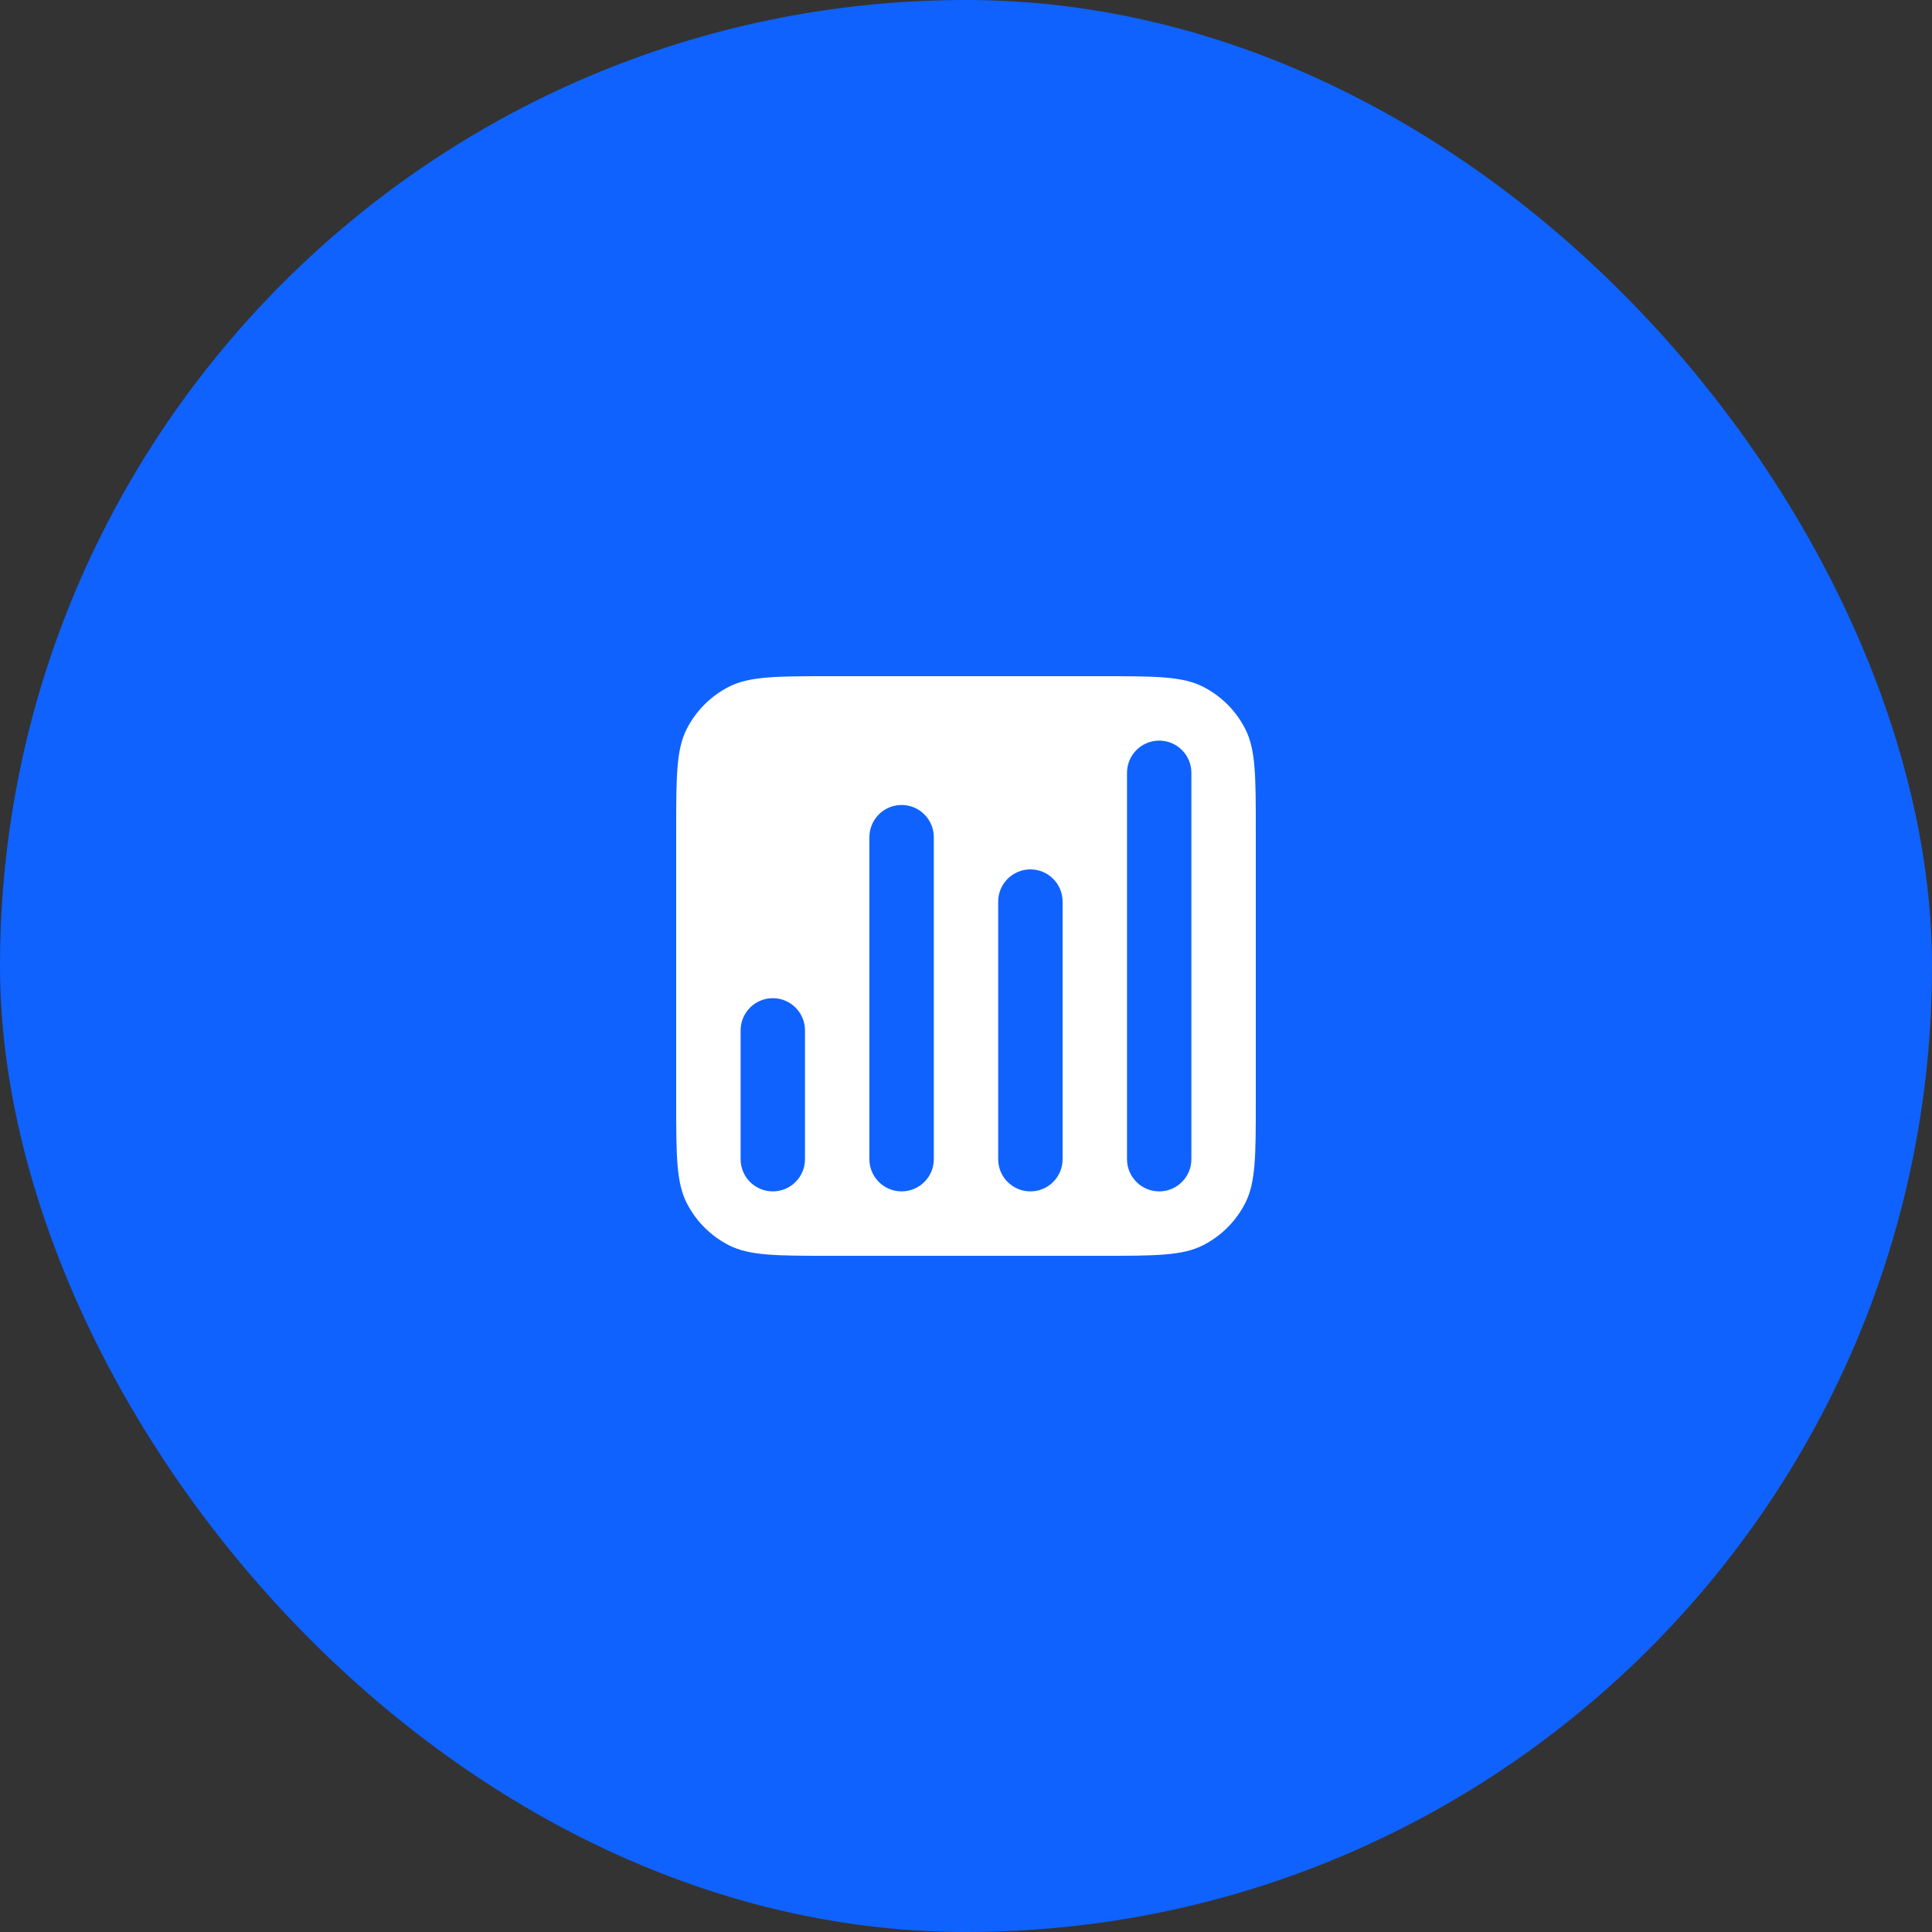
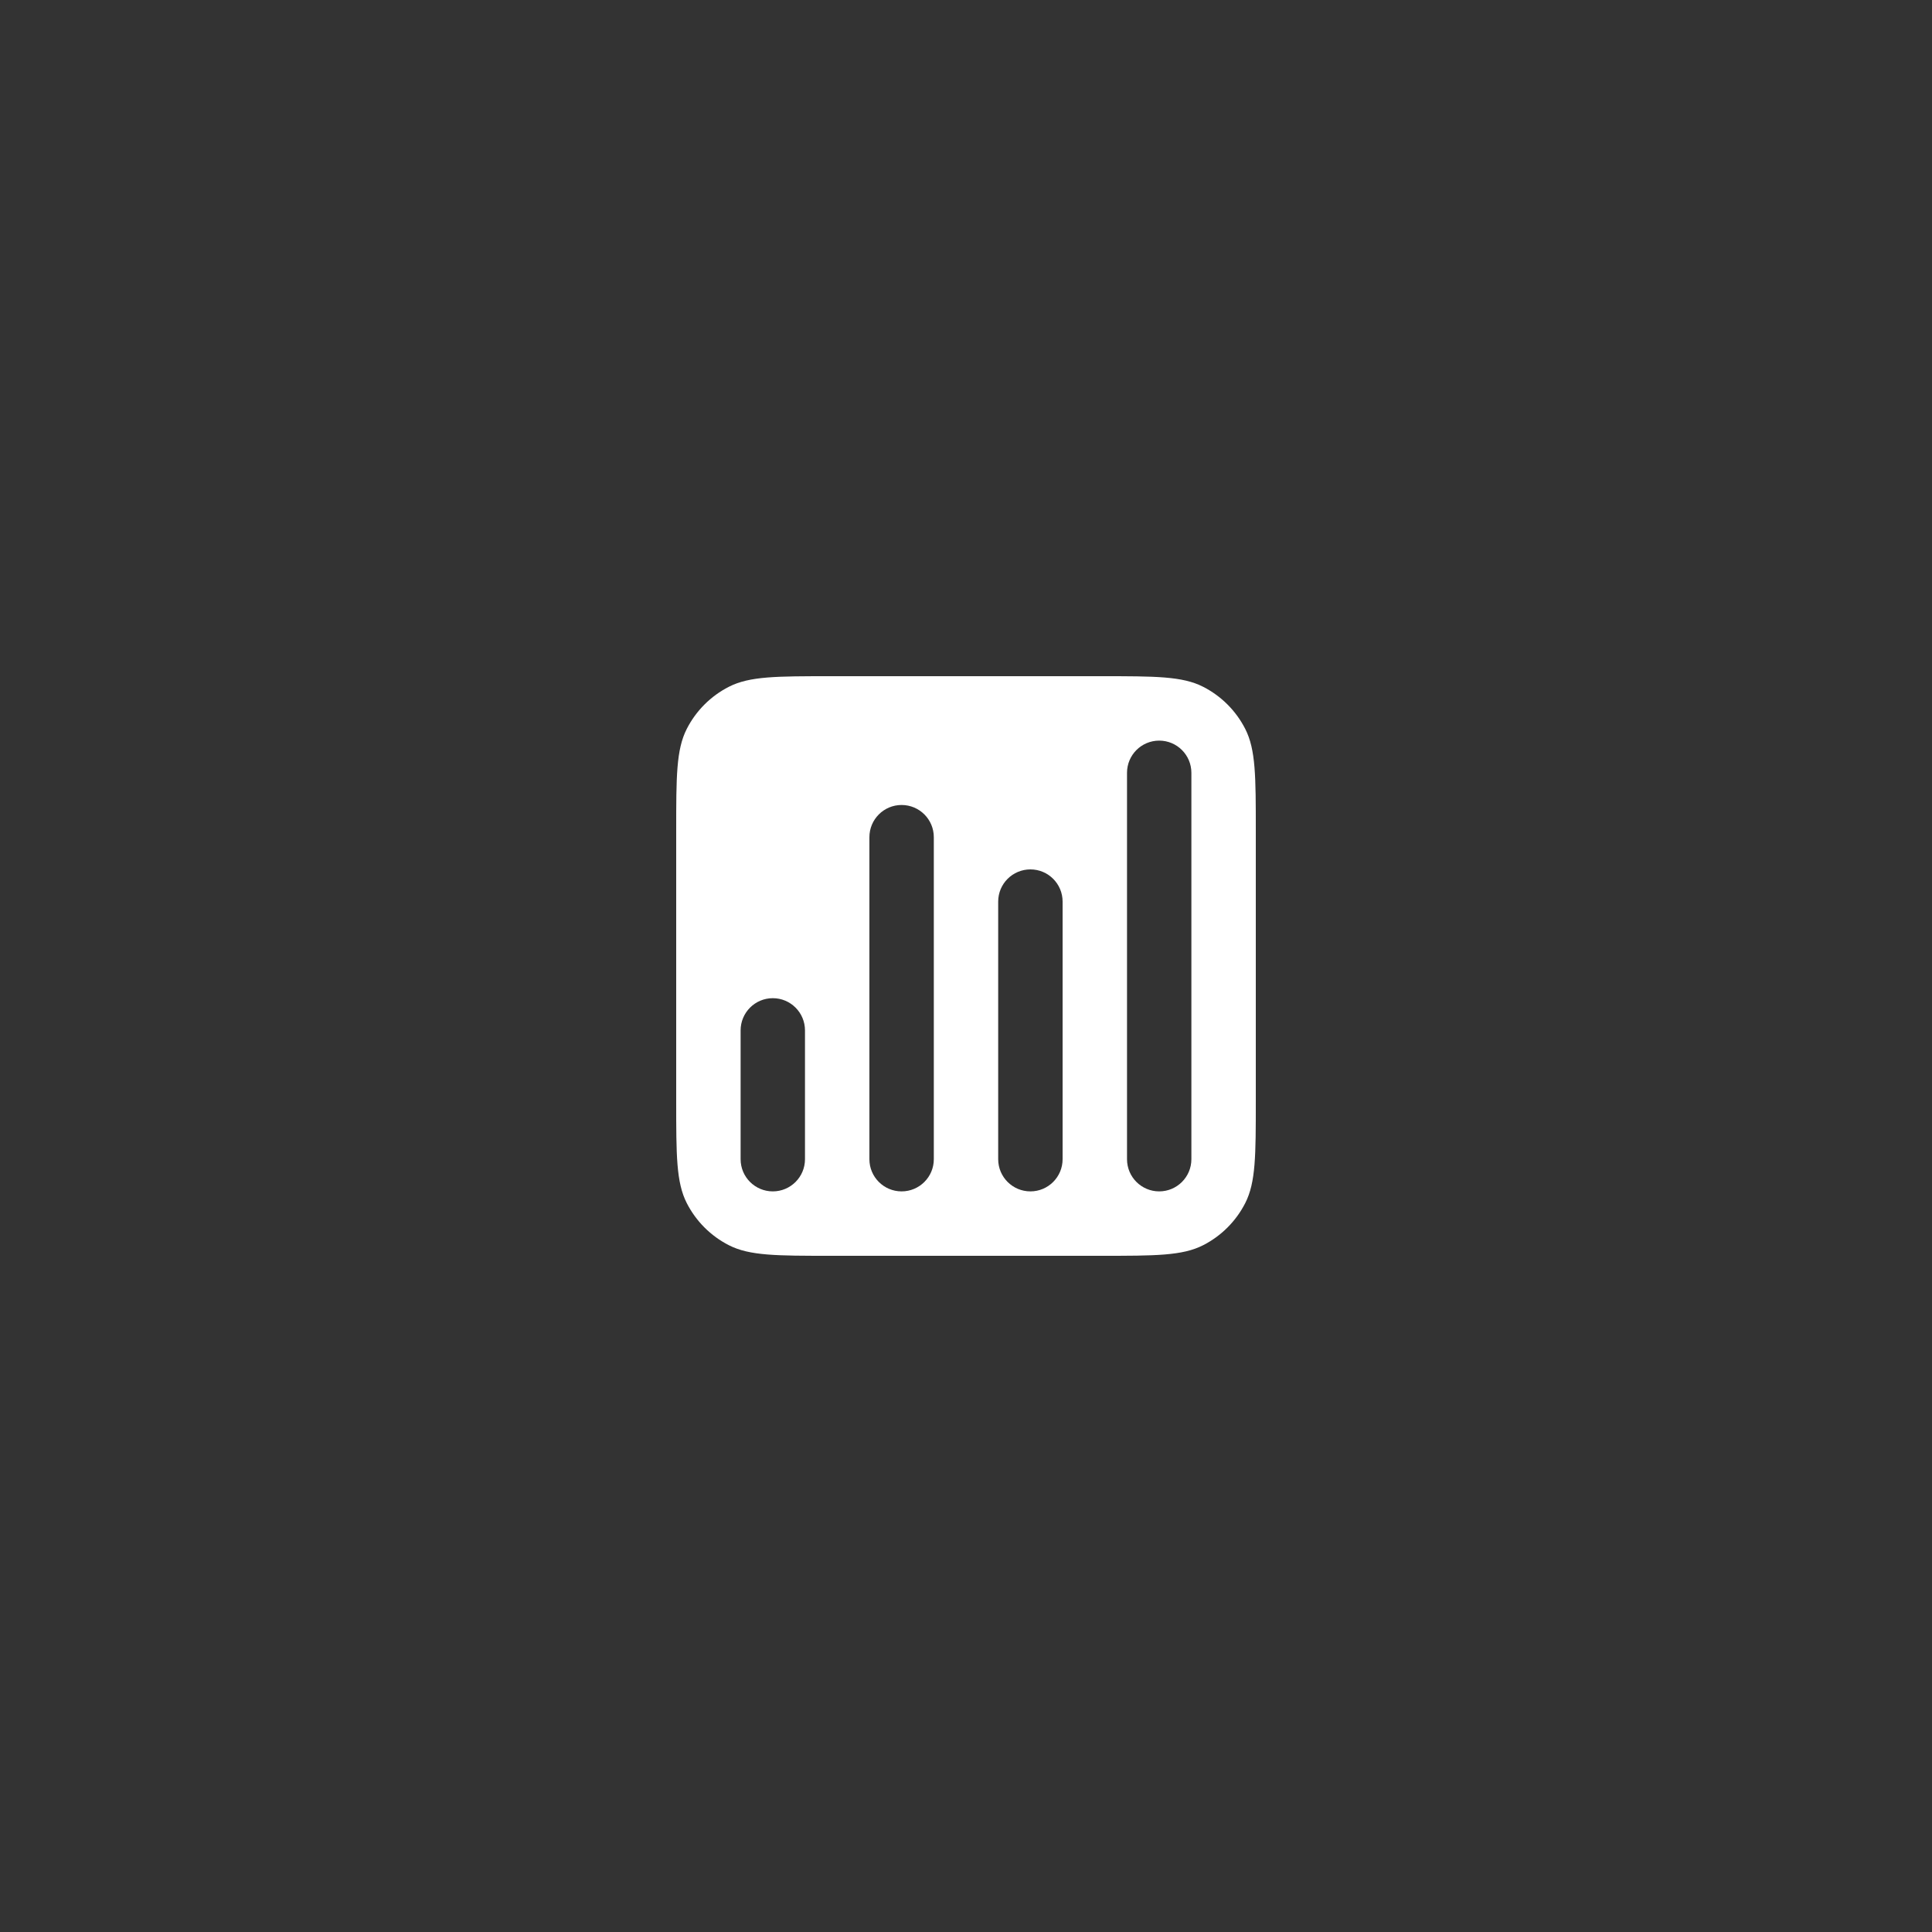
<svg xmlns="http://www.w3.org/2000/svg" width="50" height="50" viewBox="0 0 50 50" fill="none">
  <rect x="0" y="0" width="50" height="50" fill="#333333" stroke="none" />
-   <rect width="50" height="50" rx="25" fill="#0F62FE" />
  <path fill-rule="evenodd" clip-rule="evenodd" d="M17.5 21.5C17.5 20.1 17.5 19.4 17.773 18.865C18.012 18.395 18.395 18.012 18.865 17.773C19.4 17.5 20.1 17.5 21.5 17.5H28.5C29.9 17.5 30.6 17.5 31.135 17.773C31.605 18.012 31.988 18.395 32.227 18.865C32.5 19.4 32.5 20.1 32.5 21.5V28.5C32.5 29.9 32.5 30.6 32.227 31.135C31.988 31.605 31.605 31.988 31.135 32.227C30.6 32.5 29.9 32.5 28.5 32.5H21.5C20.1 32.5 19.4 32.5 18.865 32.227C18.395 31.988 18.012 31.605 17.773 31.135C17.5 30.6 17.5 29.9 17.5 28.5V21.5ZM19.167 26.667C19.167 26.206 19.54 25.833 20 25.833C20.46 25.833 20.833 26.206 20.833 26.667V30C20.833 30.46 20.46 30.833 20 30.833C19.54 30.833 19.167 30.46 19.167 30V26.667ZM23.333 20.833C22.873 20.833 22.5 21.206 22.5 21.667V30C22.5 30.46 22.873 30.833 23.333 30.833C23.794 30.833 24.167 30.46 24.167 30V21.667C24.167 21.206 23.794 20.833 23.333 20.833ZM25.833 23.333C25.833 22.873 26.206 22.5 26.667 22.5C27.127 22.5 27.5 22.873 27.5 23.333V30C27.5 30.46 27.127 30.833 26.667 30.833C26.206 30.833 25.833 30.46 25.833 30V23.333ZM30 19.167C29.54 19.167 29.167 19.54 29.167 20V30C29.167 30.46 29.54 30.833 30 30.833C30.46 30.833 30.833 30.46 30.833 30V20C30.833 19.54 30.46 19.167 30 19.167Z" fill="white" />
</svg>